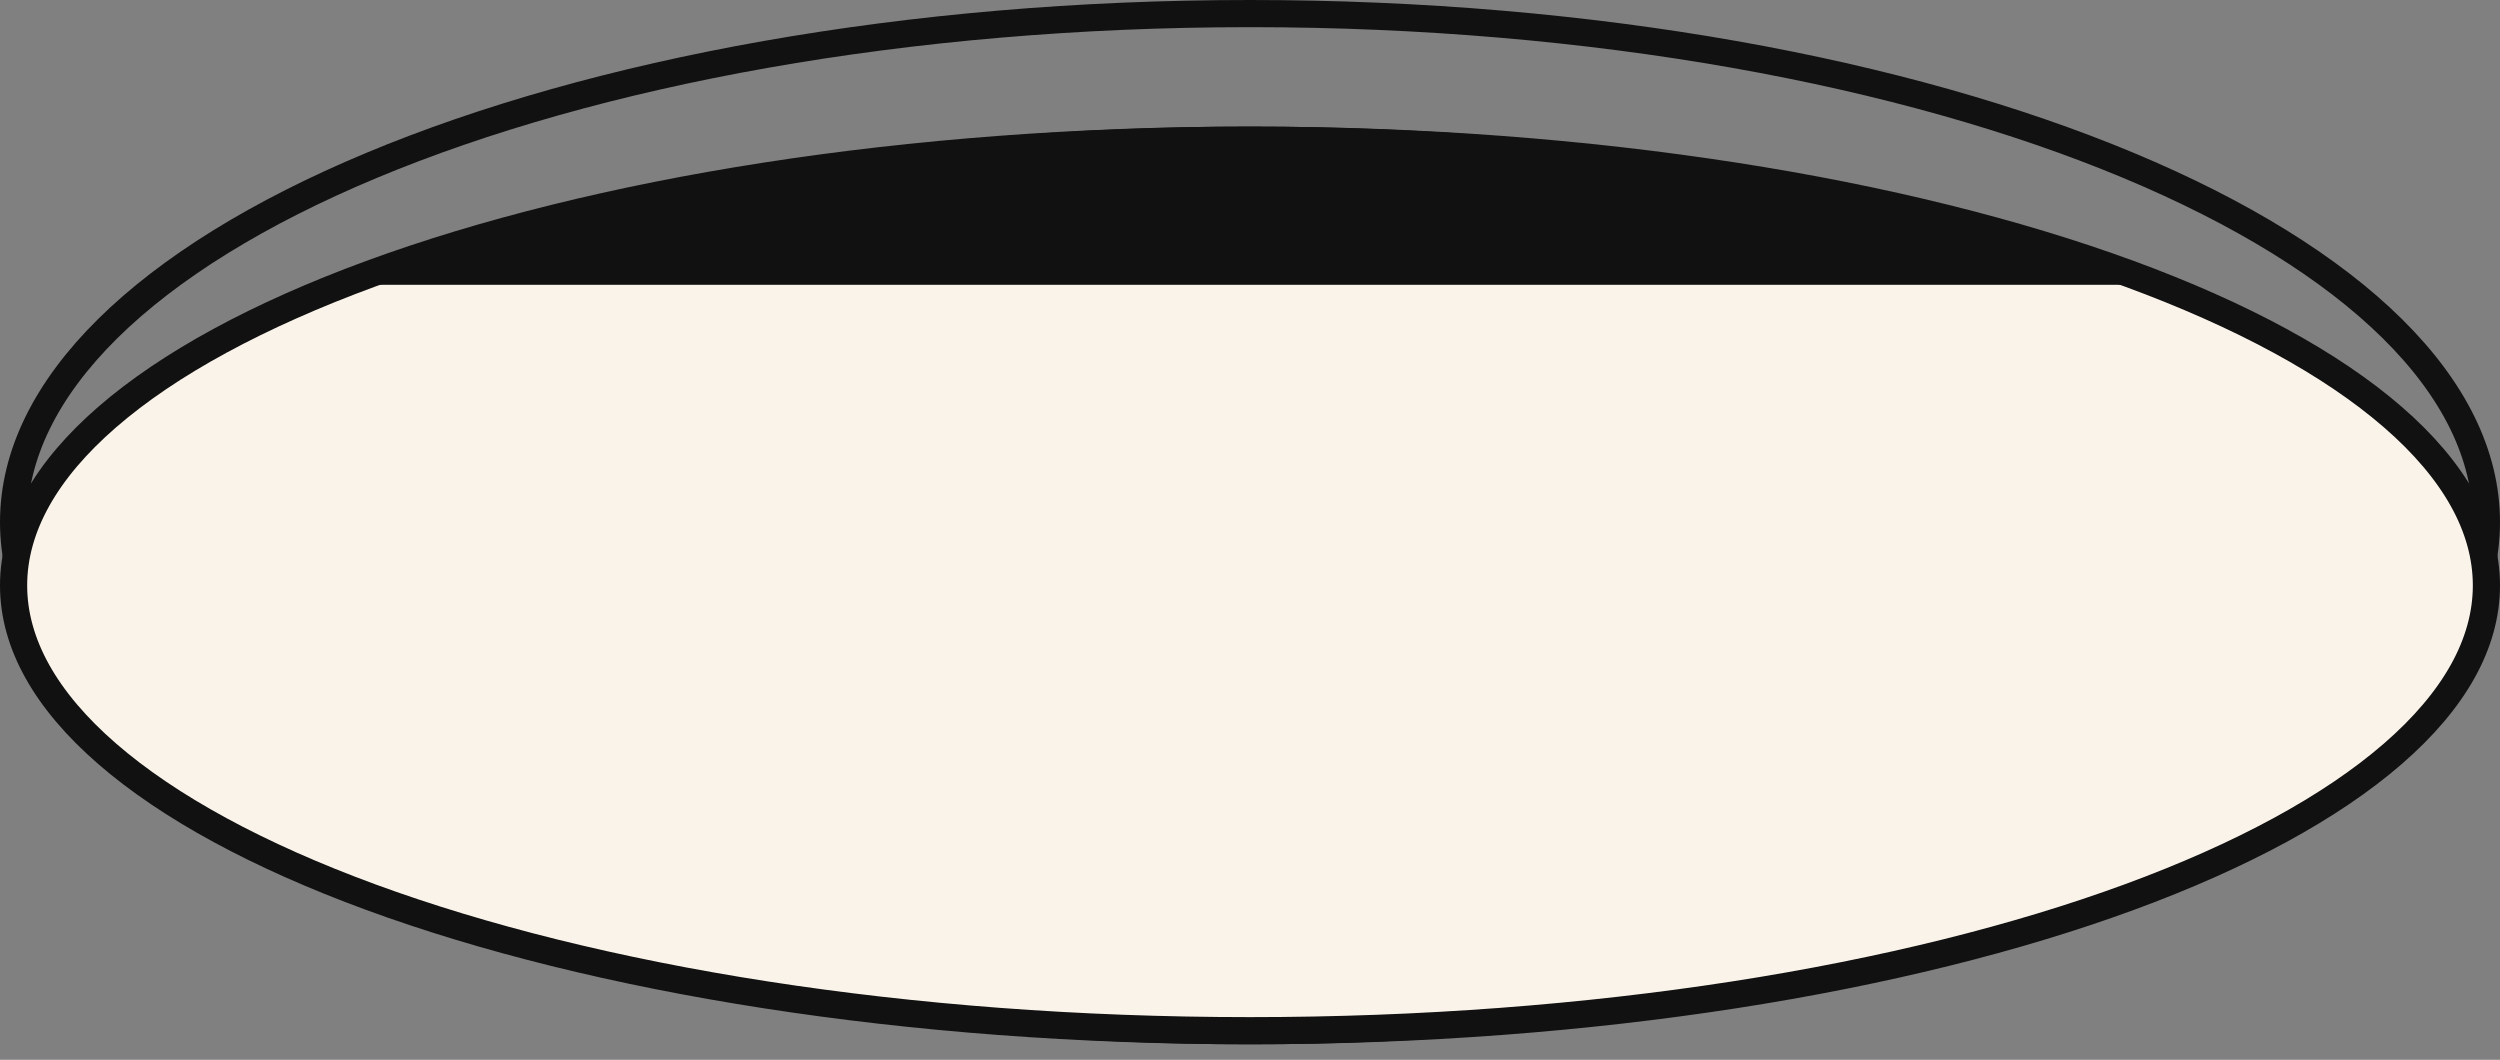
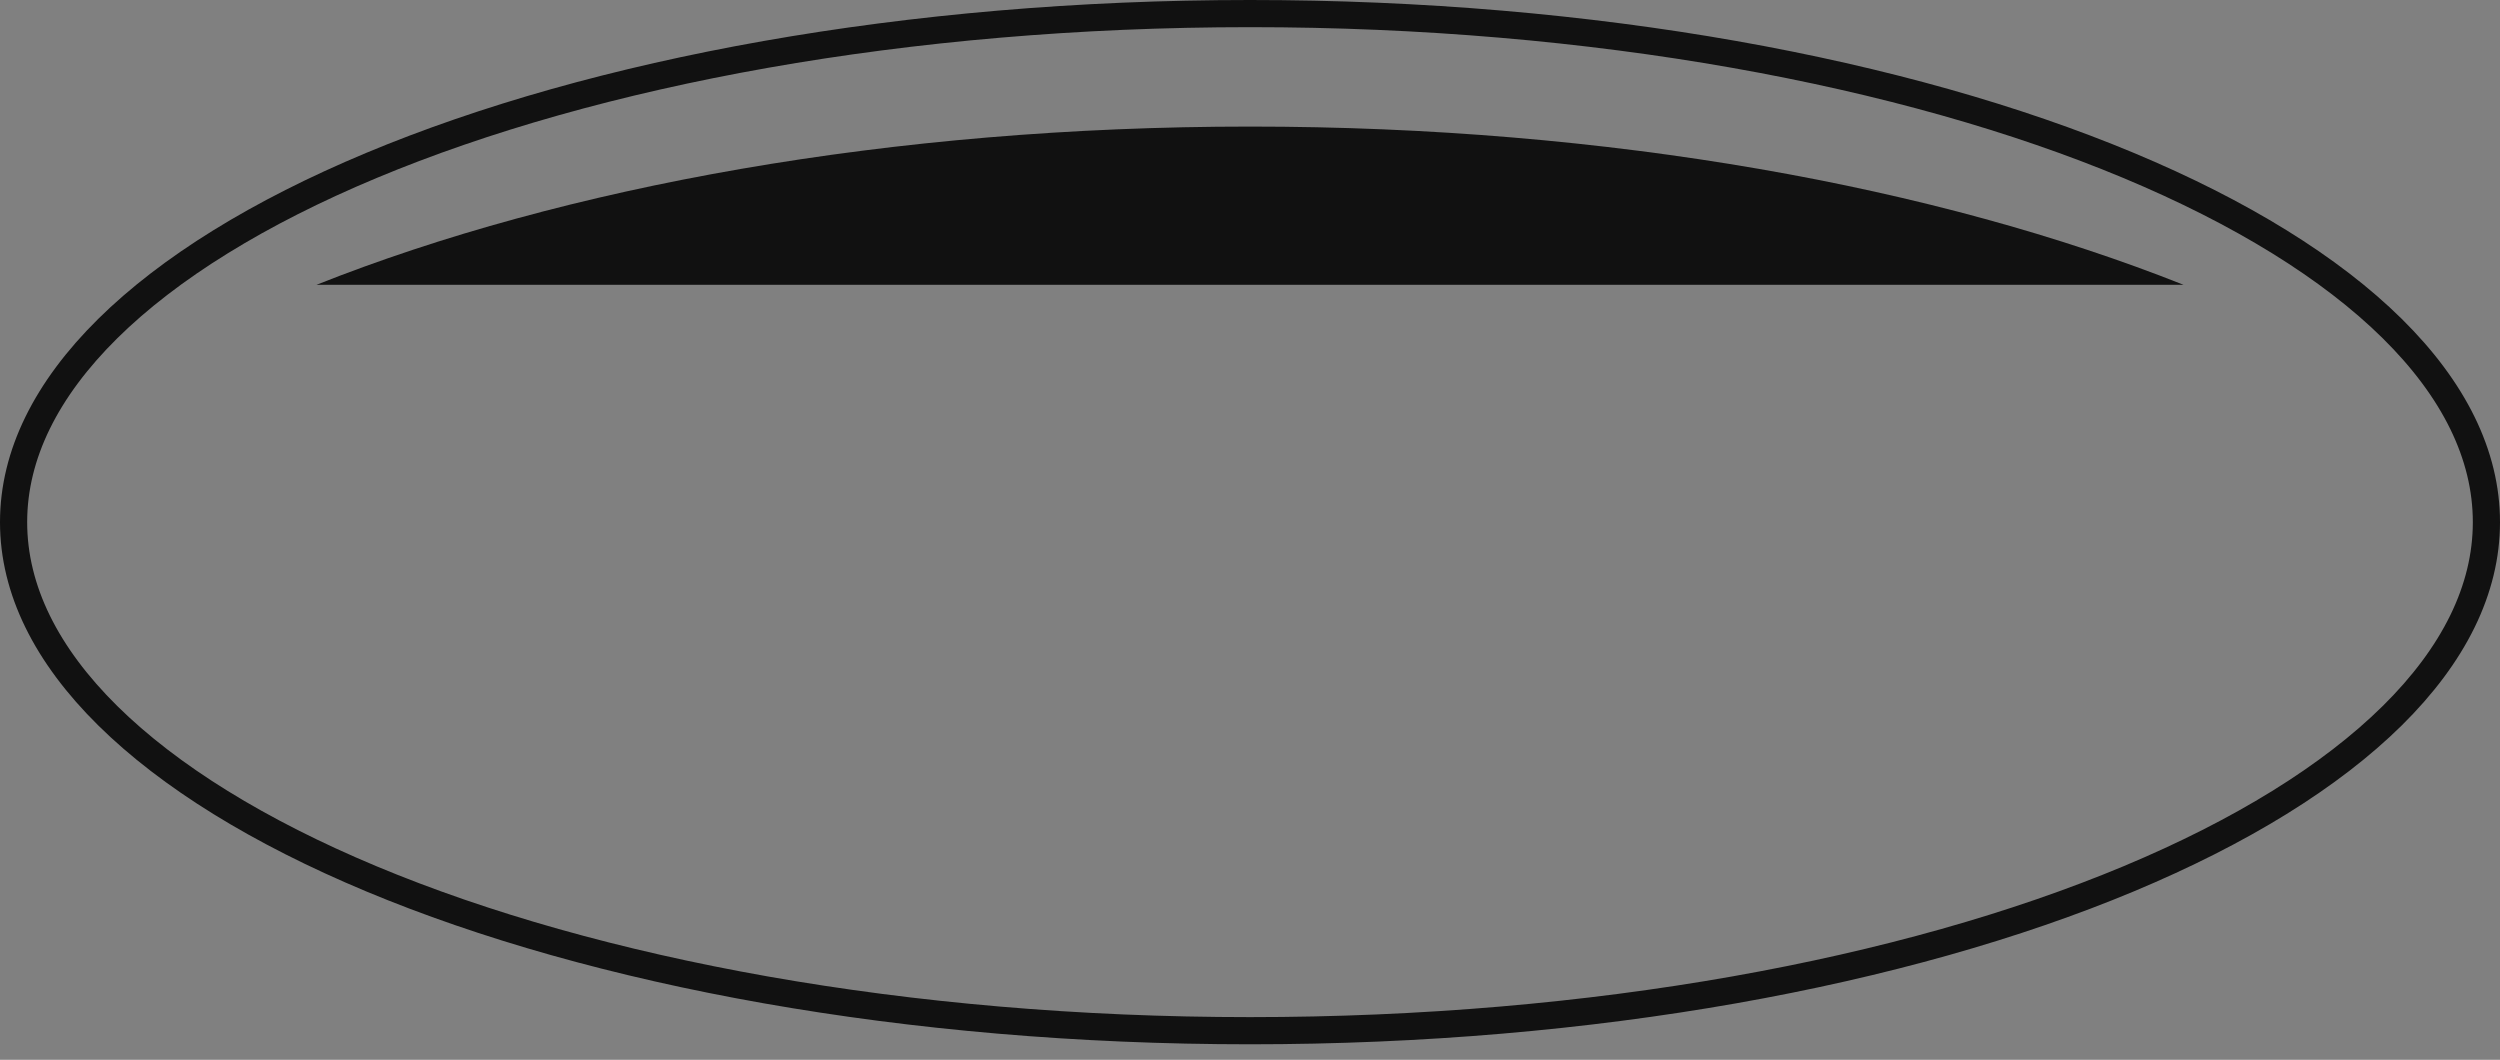
<svg xmlns="http://www.w3.org/2000/svg" id="catalog-ceiling-lamp1" width="92" height="39" viewBox="0 0 92 39" fill="none">
  <rect x="0" y="0" width="92" height="39" fill="#808080" stroke="none" />
  <path d="M91.5 19.215C91.5 21.695 90.299 24.102 88.034 26.339C85.766 28.578 82.46 30.617 78.334 32.341C70.085 35.787 58.653 37.93 46 37.93C33.347 37.93 21.916 35.787 13.666 32.341C9.54 30.617 6.234 28.578 3.966 26.339C1.701 24.102 0.5 21.695 0.5 19.215C0.5 16.736 1.701 14.329 3.966 12.091C6.234 9.852 9.54 7.813 13.666 6.089C21.916 2.643 33.347 0.5 46 0.5C58.653 0.5 70.085 2.643 78.334 6.089C82.46 7.813 85.766 9.852 88.034 12.091C90.299 14.329 91.5 16.736 91.5 19.215Z" stroke="#111111" />
-   <path d="M91.5 21.544C91.5 23.677 90.324 25.772 88.057 27.739C85.792 29.706 82.485 31.499 78.355 33.015C70.099 36.046 58.66 37.93 46 37.93C33.34 37.93 21.901 36.046 13.645 33.015C9.515 31.499 6.208 29.706 3.943 27.739C1.676 25.772 0.5 23.677 0.5 21.544C0.5 19.411 1.676 17.316 3.943 15.349C6.208 13.383 9.515 11.589 13.645 10.073C21.901 7.043 33.34 5.158 46 5.158C58.66 5.158 70.099 7.043 78.355 10.073C82.485 11.589 85.792 13.383 88.057 15.349C90.324 17.316 91.5 19.411 91.5 21.544Z" fill="#F9F3EA" stroke="#111111" />
  <path d="M80.355 10.481C71.251 6.864 59.211 4.658 46.001 4.658C32.791 4.658 20.751 6.864 11.646 10.481H80.355Z" fill="#111111" />
</svg>